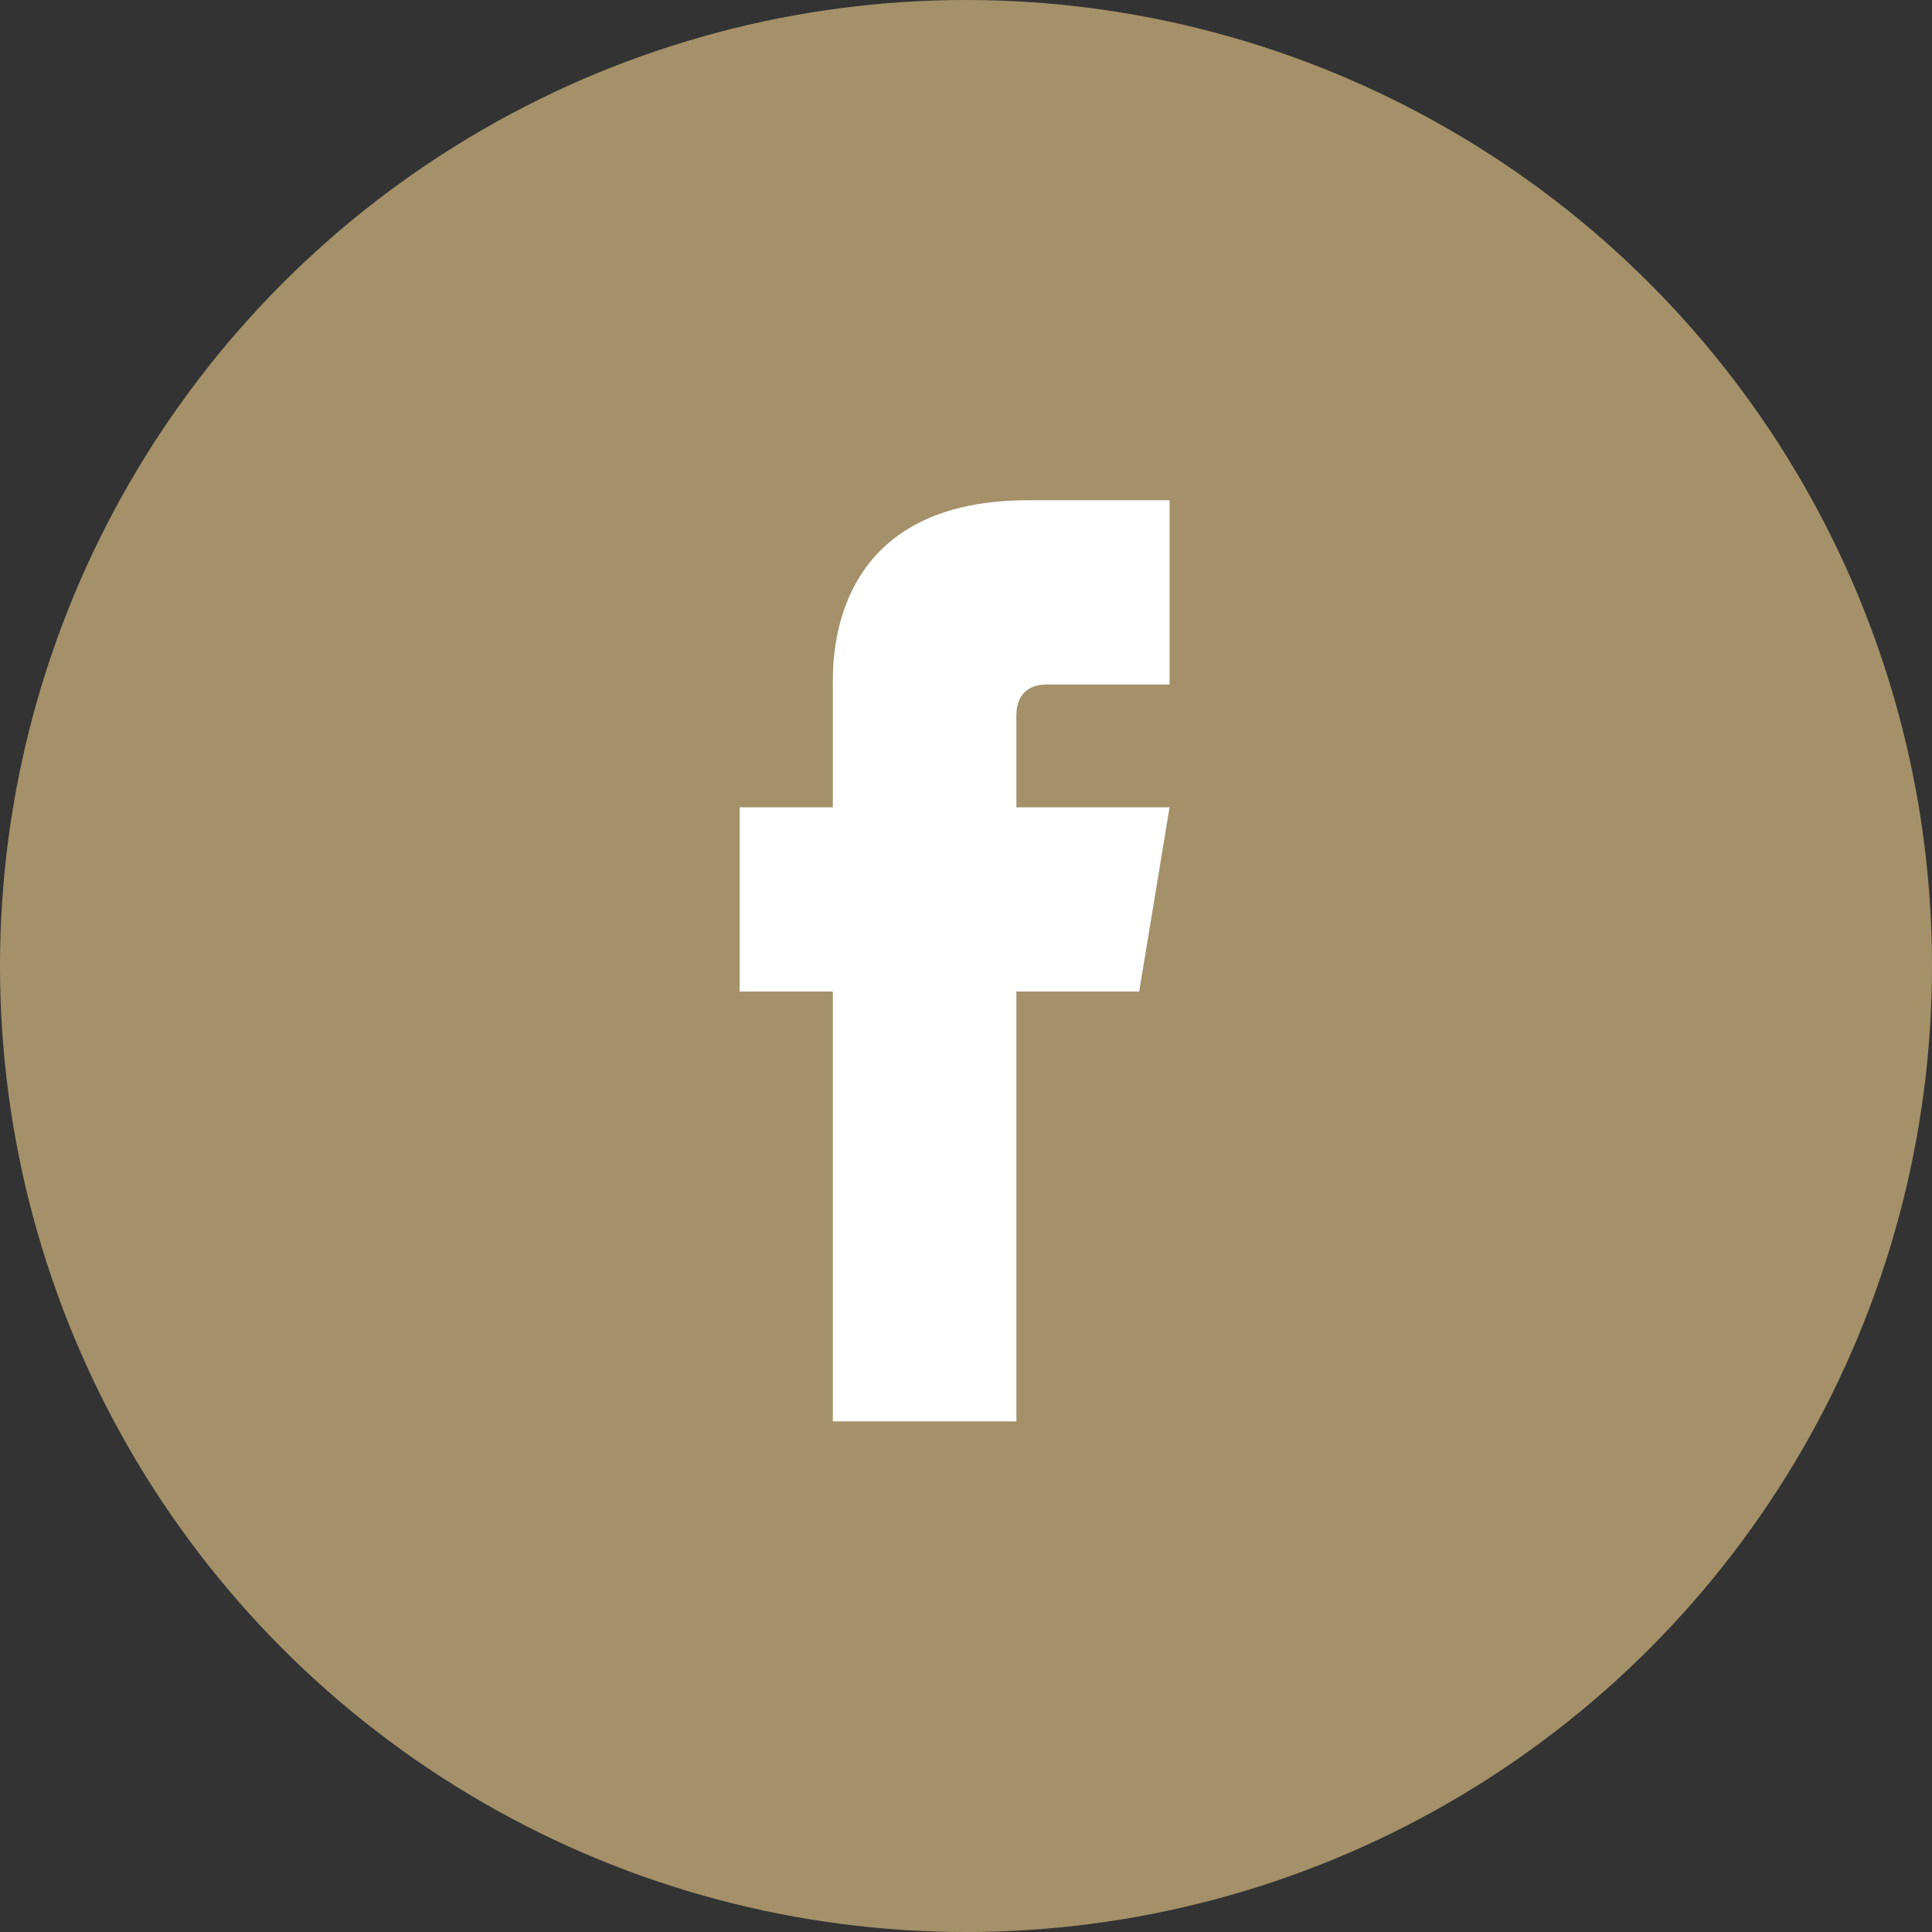
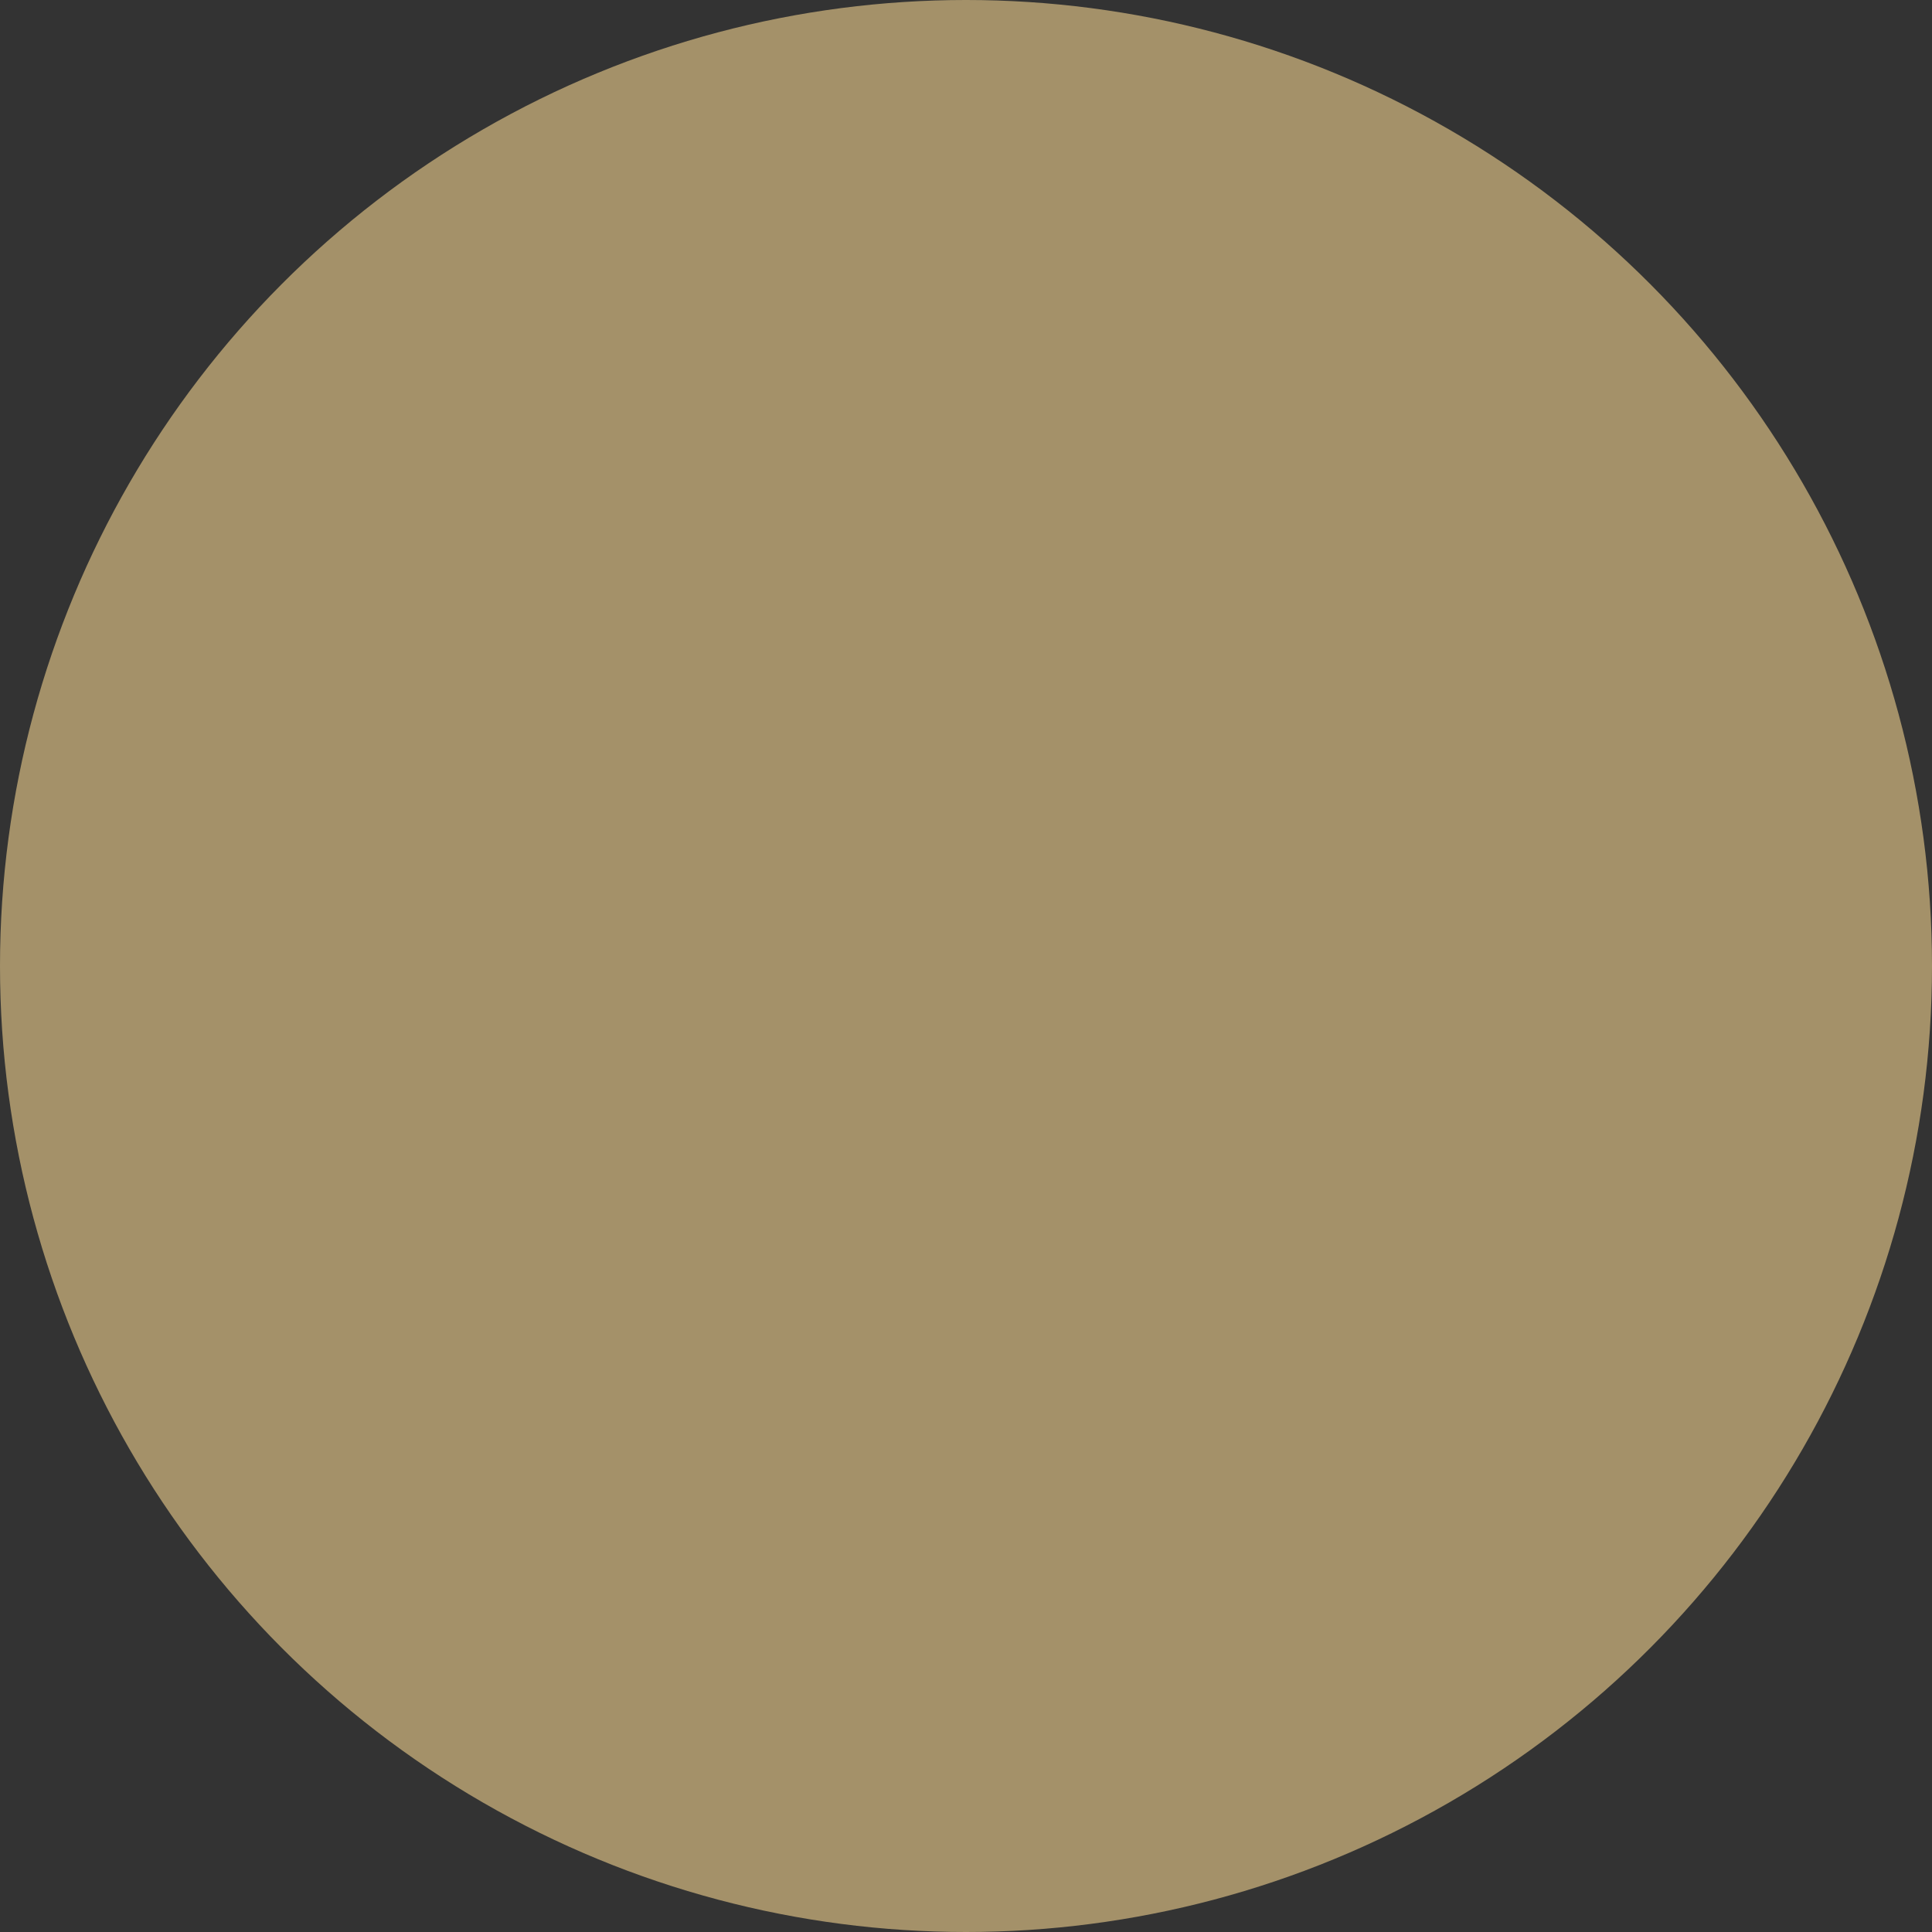
<svg xmlns="http://www.w3.org/2000/svg" version="1.1" id="Layer_1" x="0px" y="0px" viewBox="0 0 28 28" style="enable-background:new 0 0 28 28;" xml:space="preserve">
  <rect x="0" y="0" width="28" height="28" fill="#333333" stroke="none" />
  <style type="text/css">
	.st0{fill:#A49169;}
	.st1{fill:#FFFFFF;}
</style>
  <g>
    <circle id="XMLID_61_" class="st0" cx="14" cy="14" r="14" />
-     <path class="st1" d="M15.17,9.92c0.59,0,1.2,0,1.78,0c0-0.32,0-1.65,0-2.67c-0.78,0-1.66,0-2.05,0c-2.9,0-2.83,2.34-2.83,2.69   c0,0.09,0,0.77,0,1.76h-1.35v2.67h1.35c0,2.93,0,6.23,0,6.23h2.66c0,0,0-3.36,0-6.23h1.78l0.44-2.67h-2.22c0-0.77,0-1.28,0-1.33   C14.73,10.07,14.9,9.92,15.17,9.92z" />
  </g>
</svg>